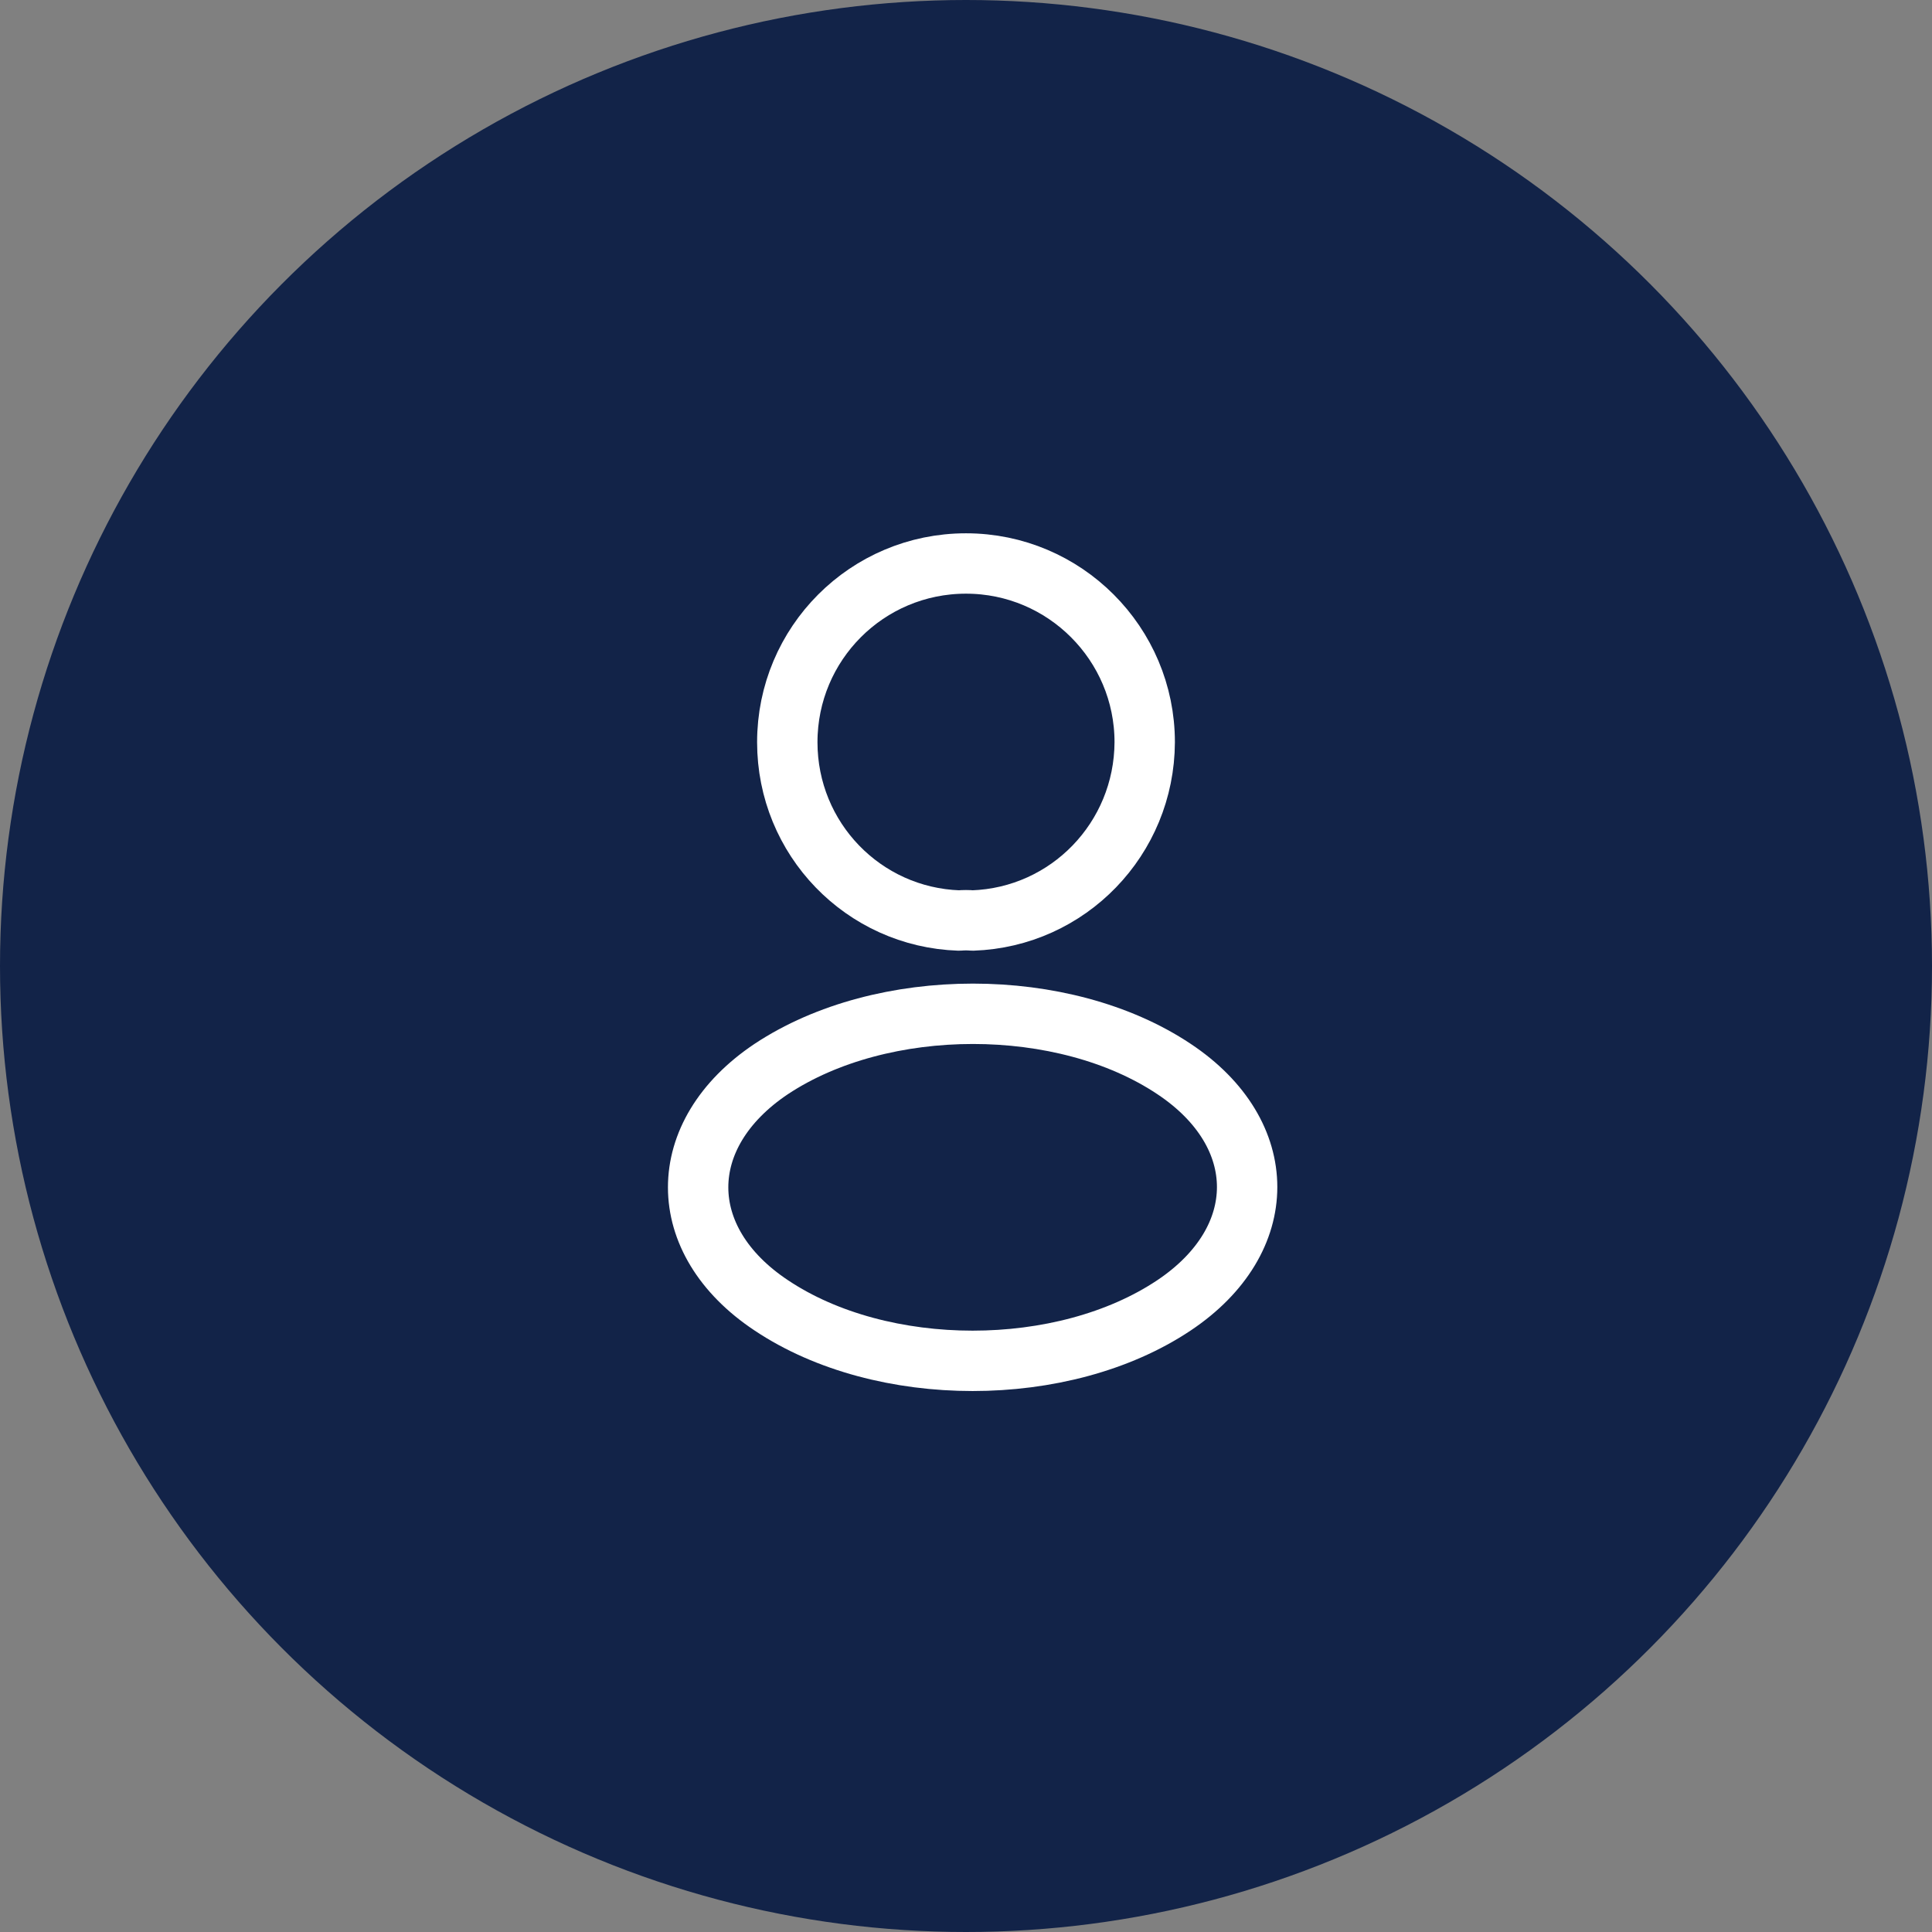
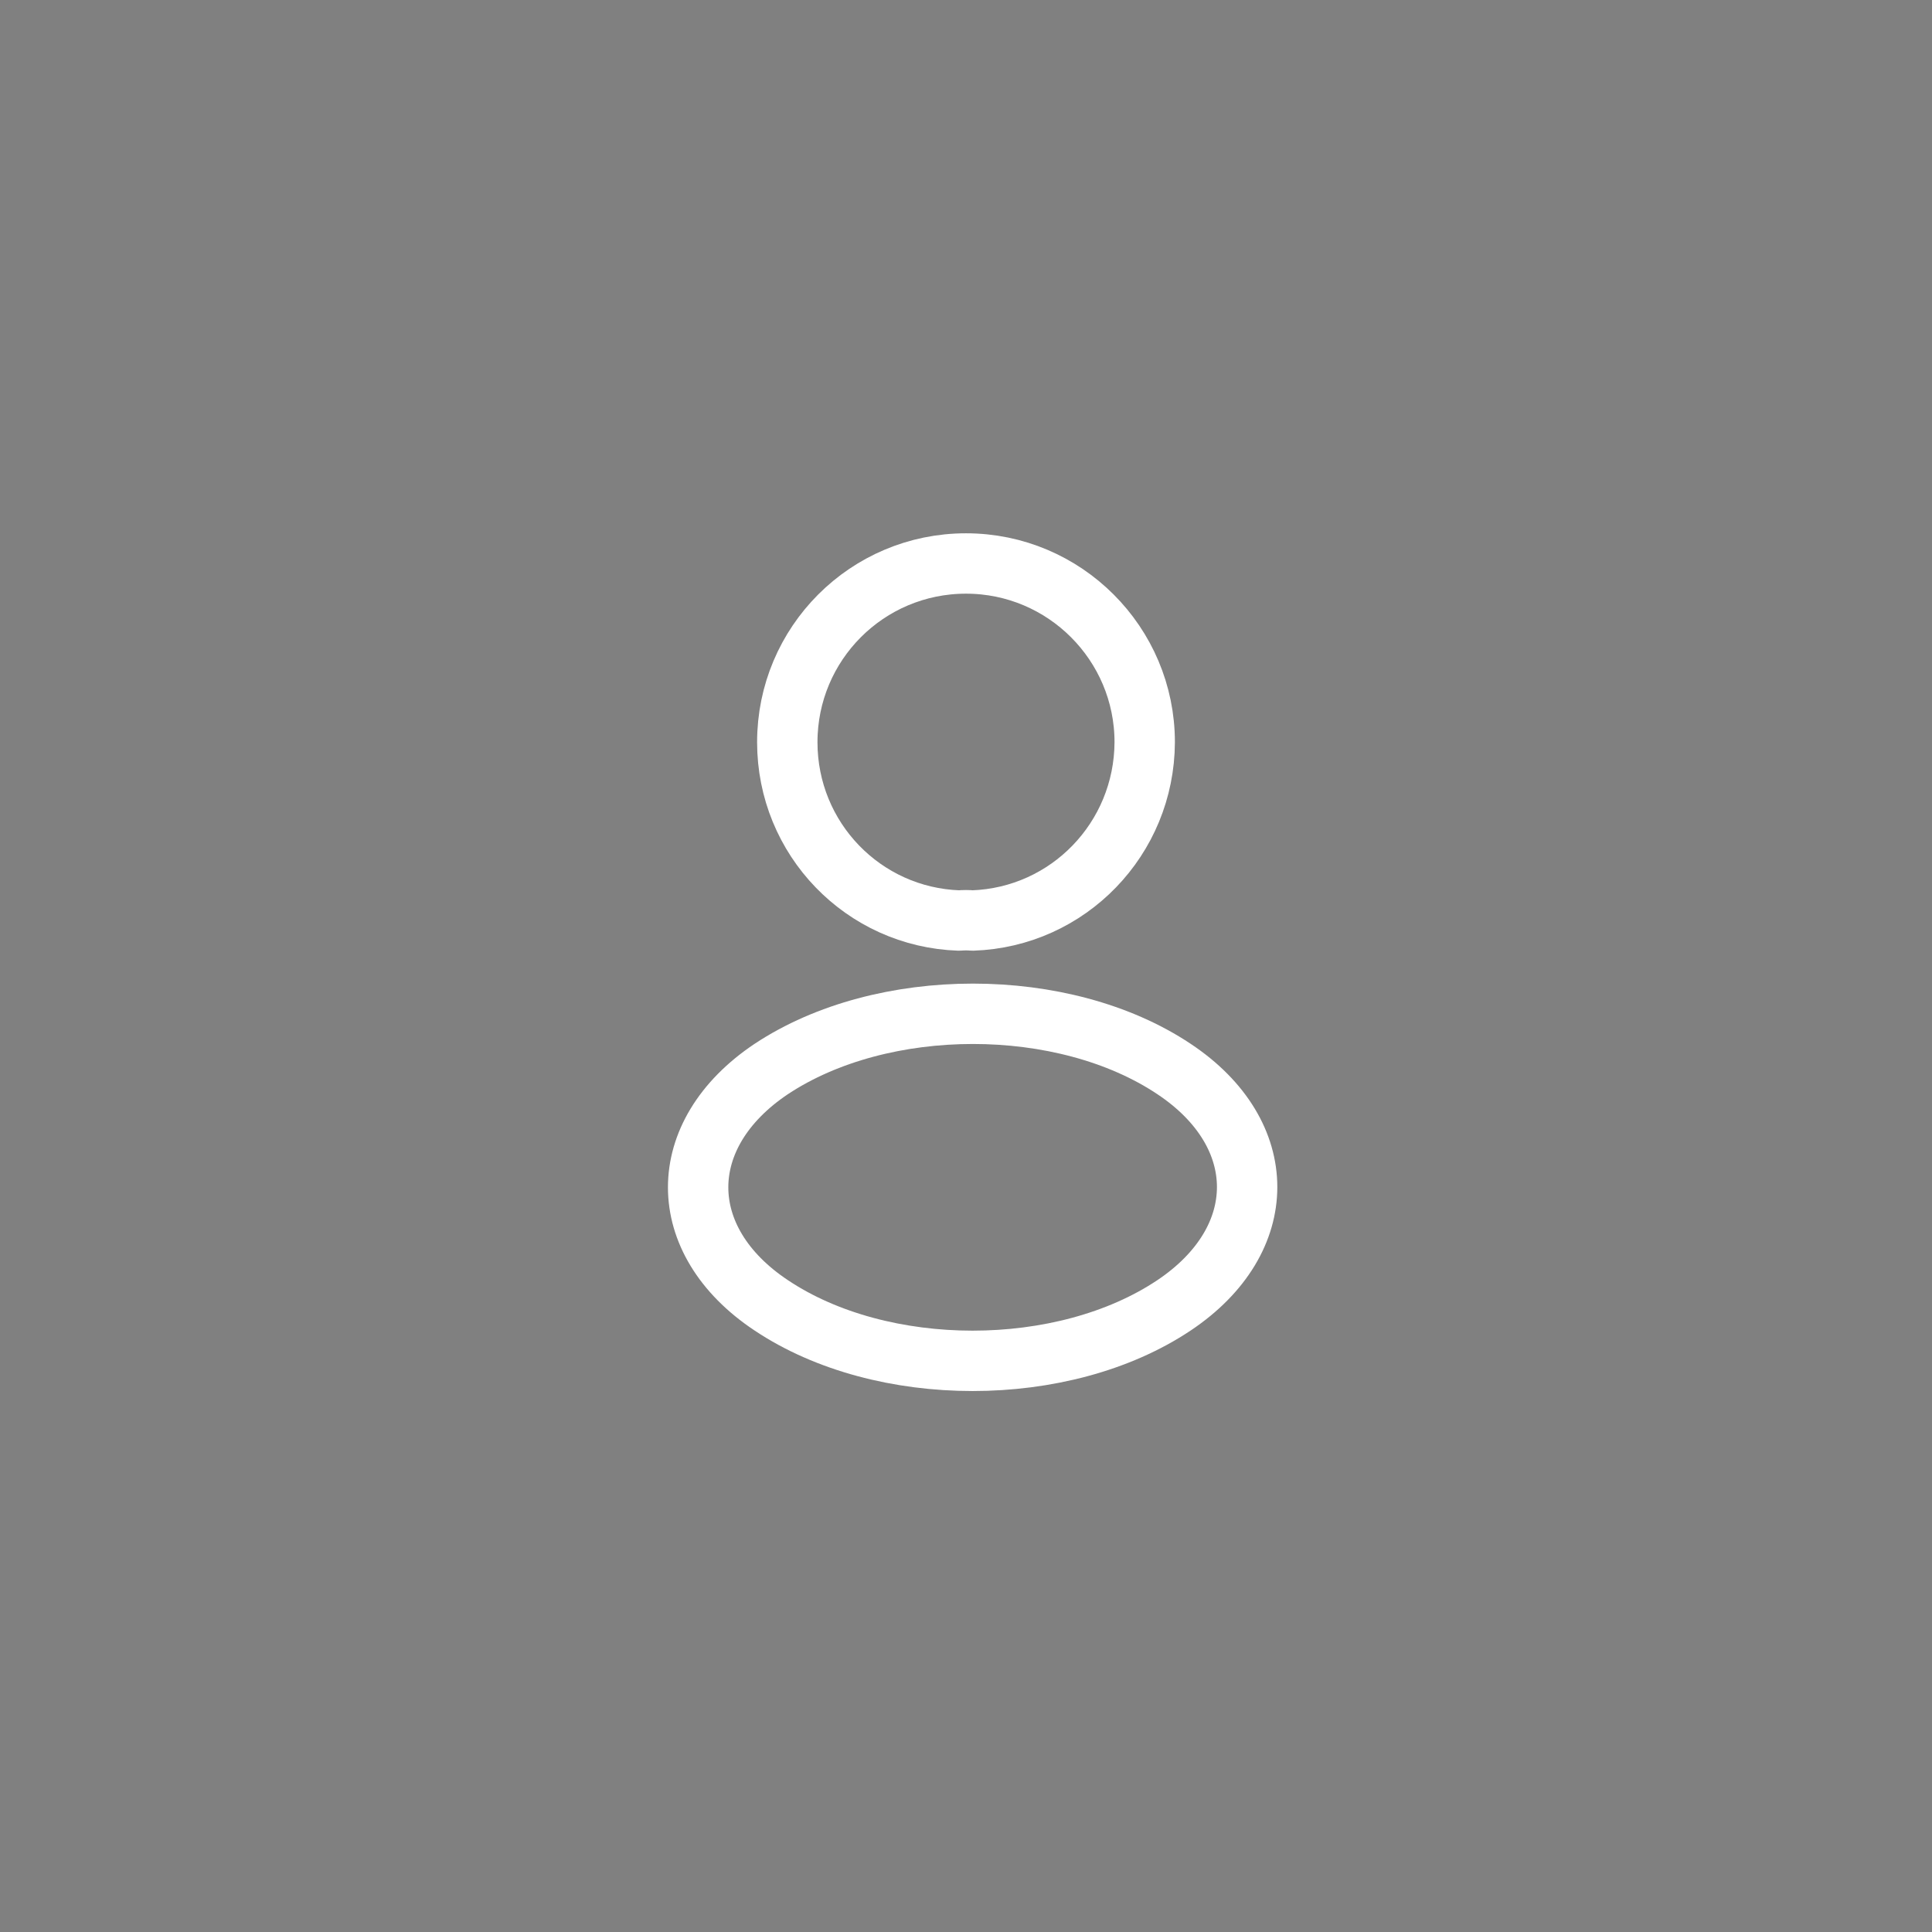
<svg xmlns="http://www.w3.org/2000/svg" width="44" height="44" viewBox="0 0 44 44" fill="none">
  <rect x="0" y="0" width="44" height="44" fill="#808080" stroke="none" />
-   <circle cx="22" cy="22" r="22" fill="#122348" />
  <path d="M22.147 20.964C22.055 20.955 21.945 20.955 21.844 20.964C19.663 20.891 17.93 19.103 17.93 16.903C17.93 14.658 19.745 12.833 22 12.833C24.246 12.833 26.07 14.658 26.07 16.903C26.061 19.103 24.328 20.891 22.147 20.964Z" stroke="white" stroke-width="1.375" stroke-linecap="round" stroke-linejoin="round" />
  <path d="M17.563 24.347C15.345 25.832 15.345 28.252 17.563 29.727C20.084 31.414 24.218 31.414 26.739 29.727C28.957 28.242 28.957 25.823 26.739 24.347C24.227 22.669 20.093 22.669 17.563 24.347Z" stroke="white" stroke-width="1.375" stroke-linecap="round" stroke-linejoin="round" />
</svg>